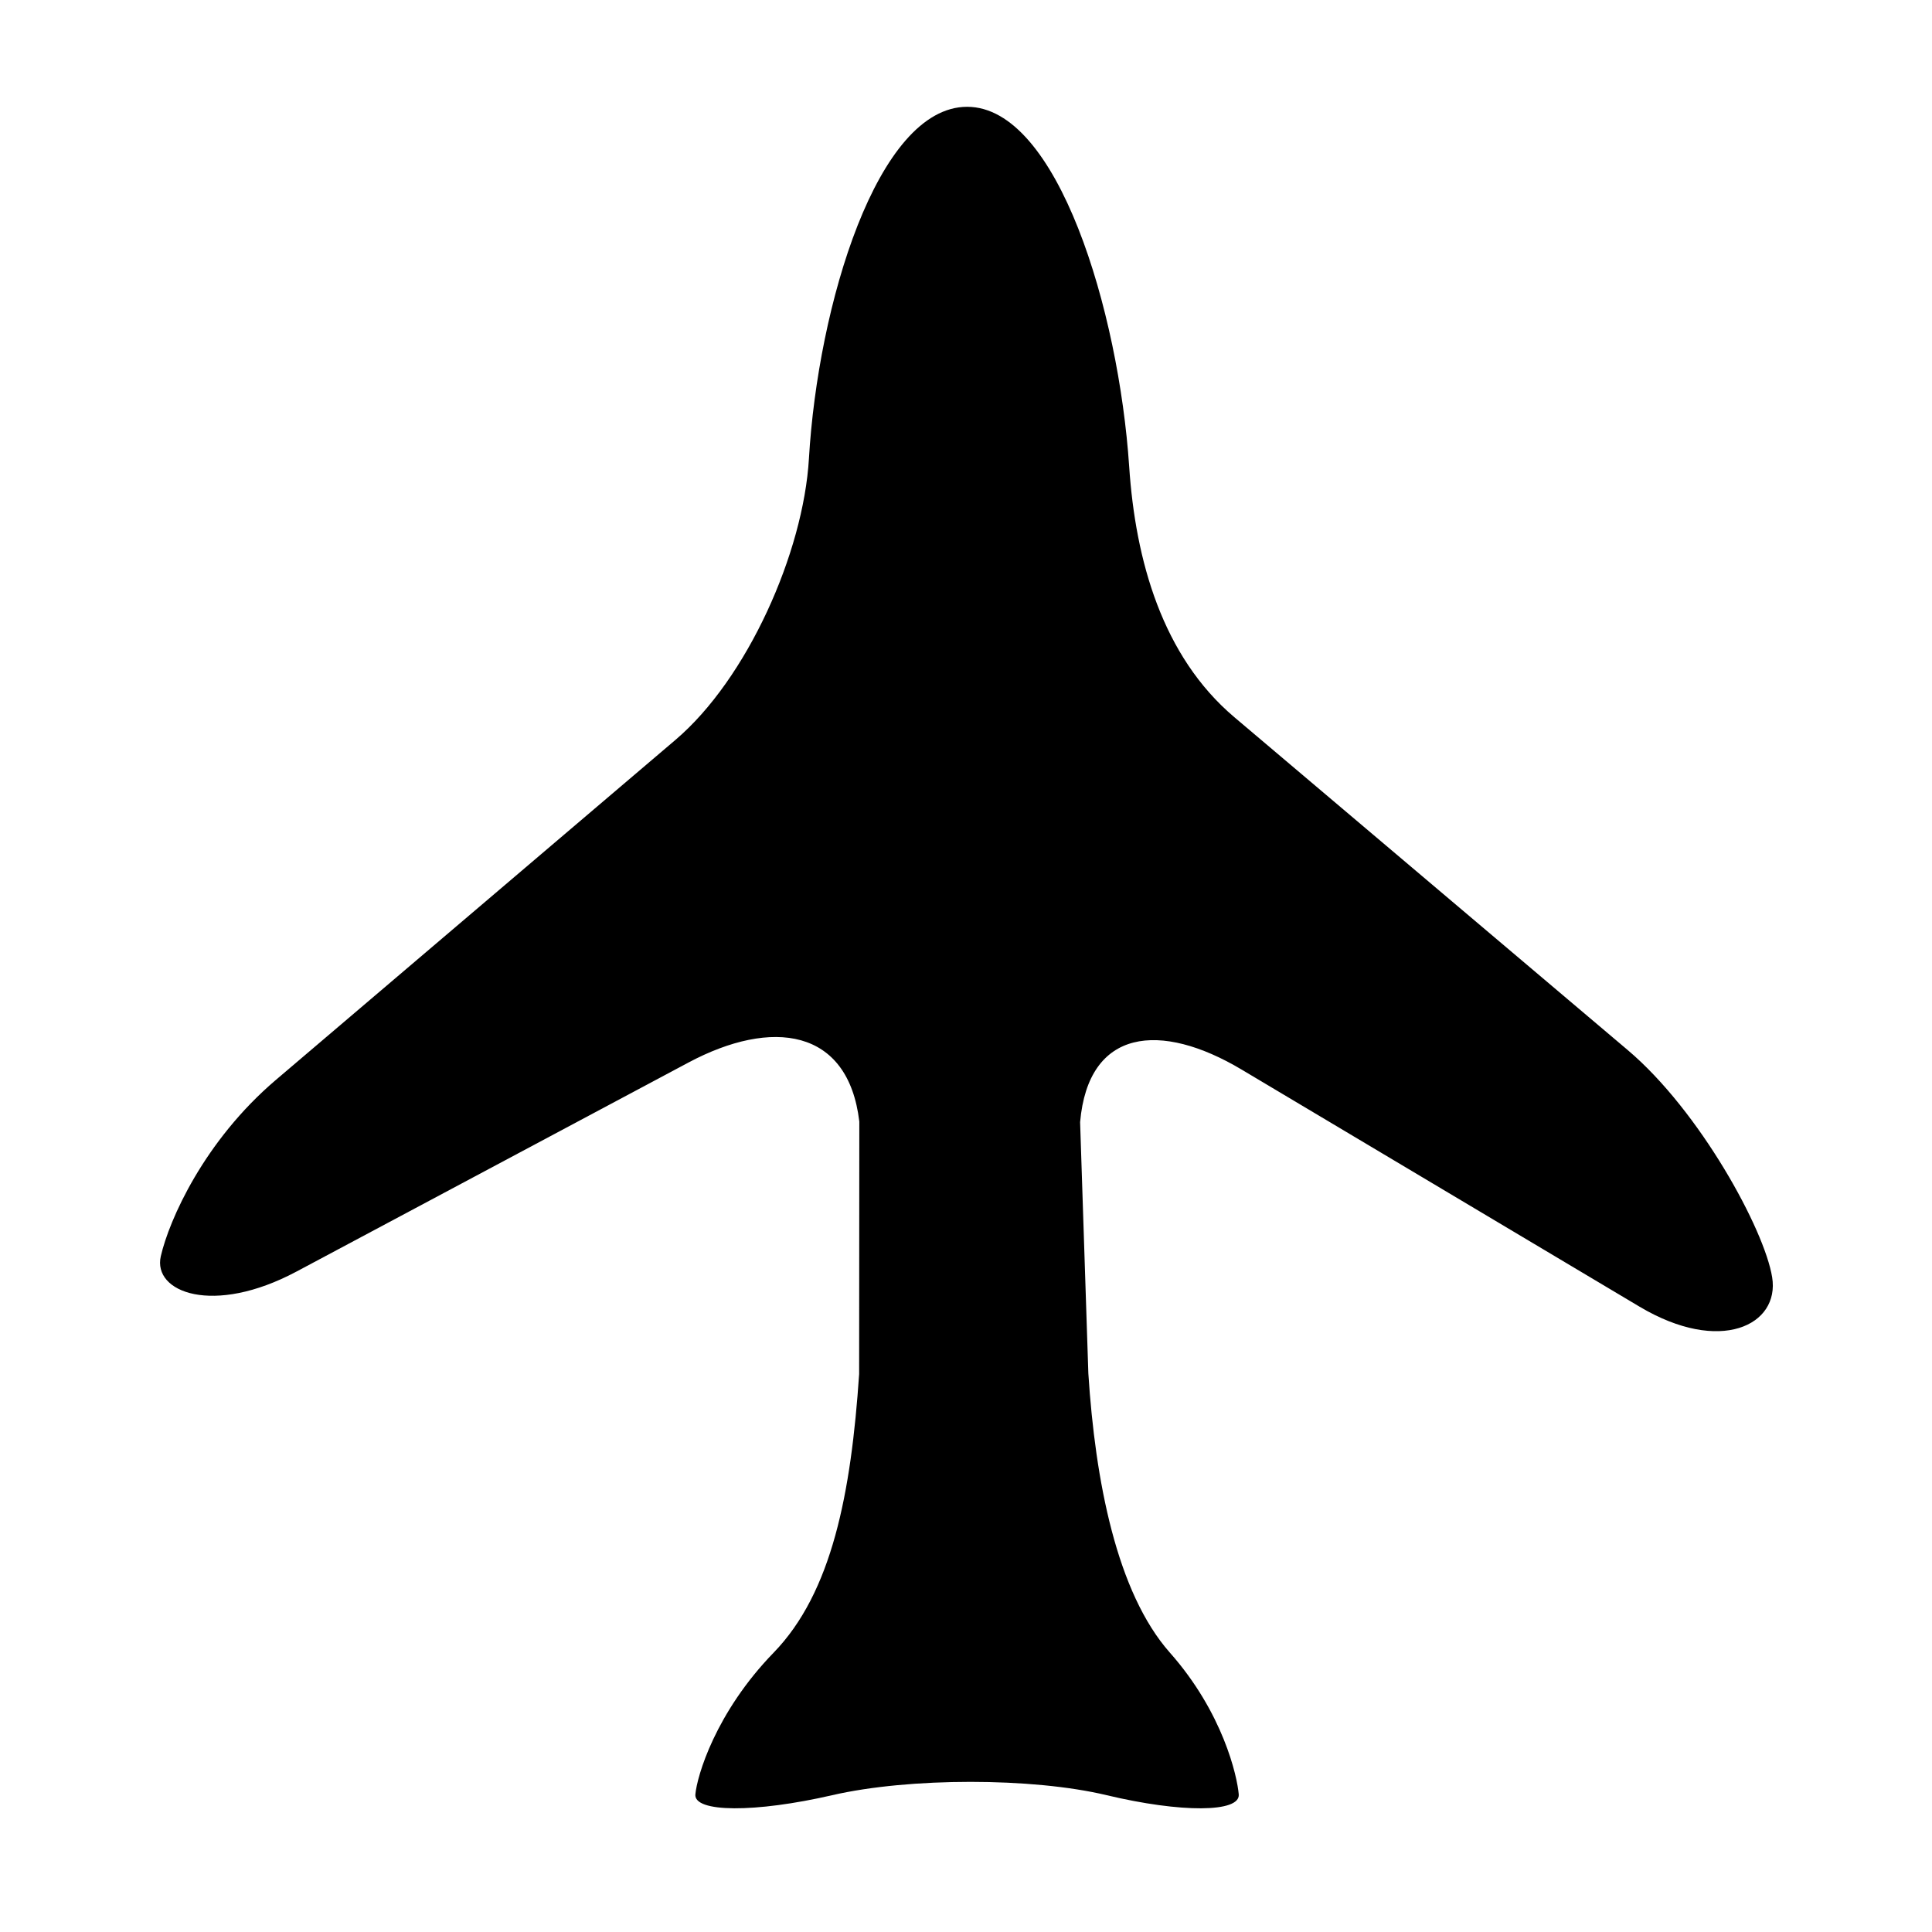
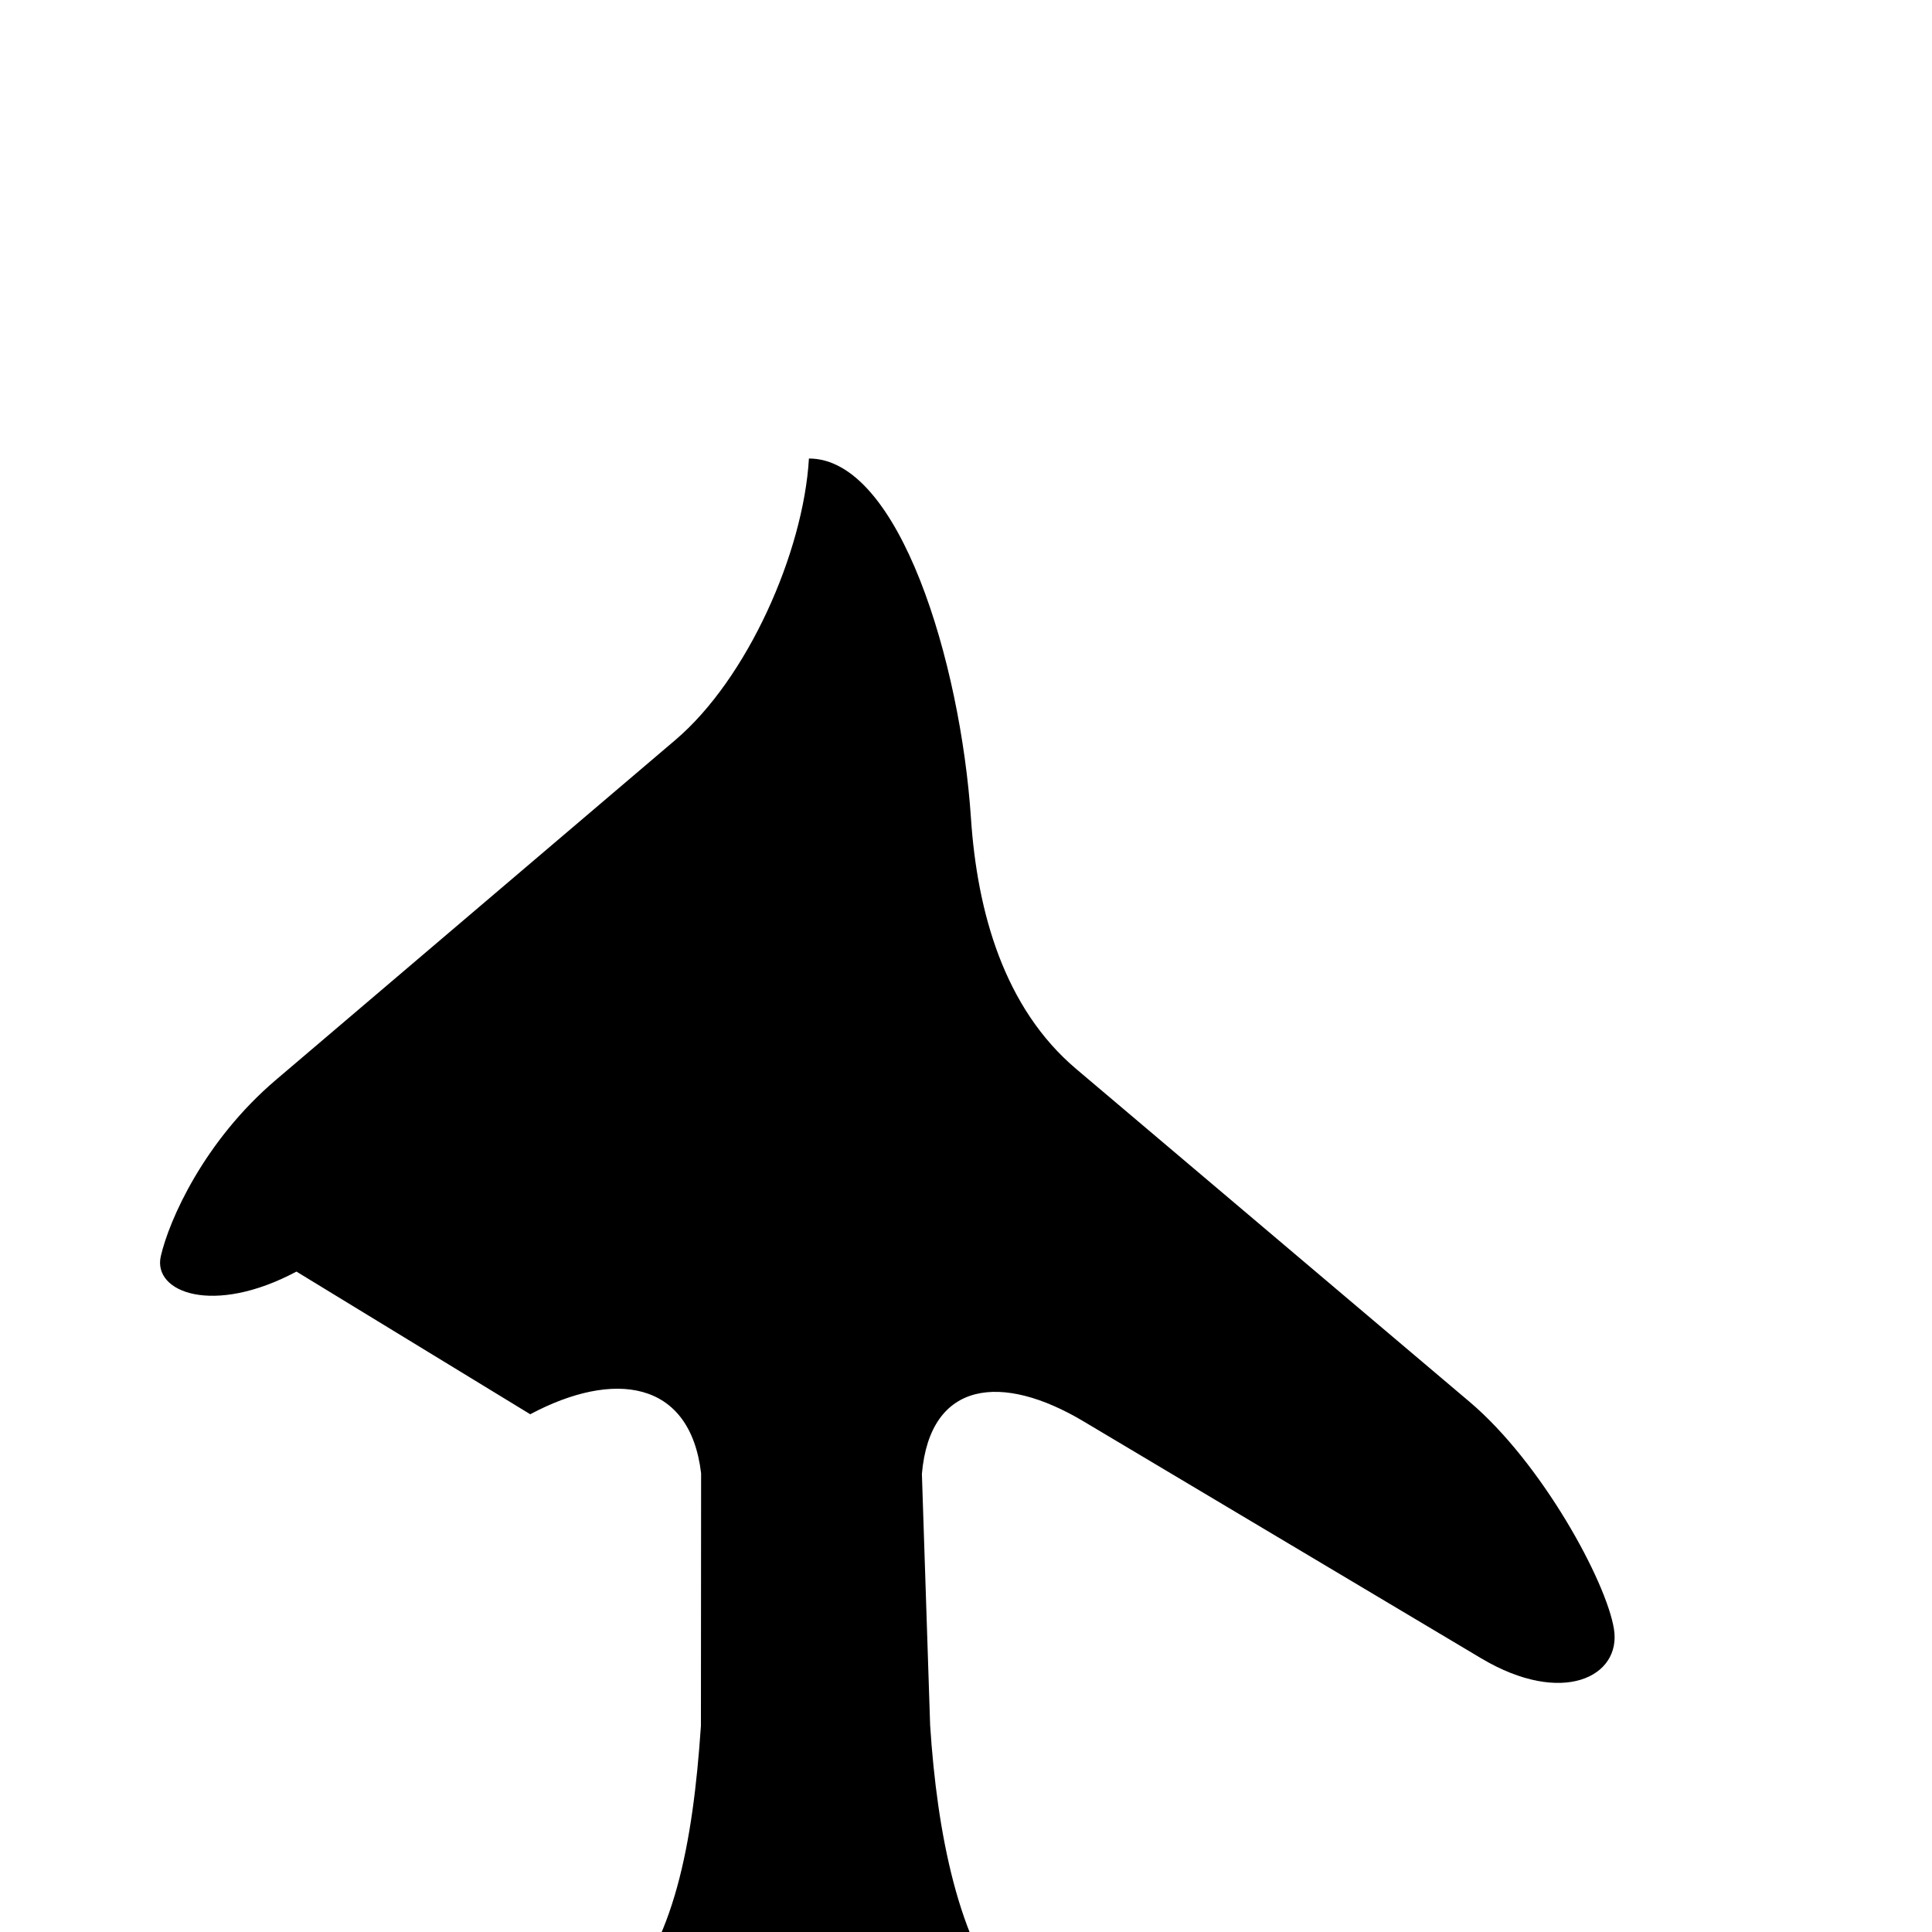
<svg xmlns="http://www.w3.org/2000/svg" version="1.1" id="Capa_1" x="0px" y="0px" width="64px" height="64px" viewBox="0 0 64 64" enable-background="new 0 0 64 64" xml:space="preserve">
  <g id="Favoritos_-_Gris">
</g>
  <g id="Juegos_-_Naranja">
</g>
  <g id="Comprobar_-_Naranja">
</g>
  <g id="Música-_Gris">
</g>
  <g id="Herramientas_-_Gris">
</g>
  <g id="Carro_de_la_compra_-_Naranja">
</g>
  <g id="Calendario_-_Gris">
</g>
  <g id="Música-_Gris_1_">
</g>
  <g id="Inicio_-_Gris">
</g>
  <g id="Flecha_5">
</g>
  <g id="RSS">
</g>
  <g id="Instalaciones_de_reciclado">
</g>
  <g id="Aeropuerto">
</g>
  <g>
    <g>
-       <path d="M26.797,15.189c0.296-5.049,2.255-11.651,5.241-11.651c3.002,0,5.023,6.776,5.367,11.91    c0.207,3.118,1.099,6.291,3.483,8.309l13.035,11.03c2.386,2.018,4.526,5.939,4.782,7.524c0.256,1.584-1.714,2.571-4.397,0.972    l-13.176-7.851c-2.684-1.601-5.08-1.373-5.352,1.74l0.273,8.327c0.228,3.547,0.937,7.252,2.699,9.245    c1.764,1.991,2.233,4.096,2.283,4.698c0.05,0.604-1.909,0.615-4.375,0.026c-2.464-0.589-6.535-0.589-9.092,0    c-2.558,0.589-4.586,0.577-4.533-0.026c0.054-0.603,0.662-2.707,2.595-4.698c1.933-1.993,2.564-5.284,2.83-9.226l0.006-8.364    c-0.368-3.104-2.903-3.426-5.66-1.956L9.82,42.123c-2.757,1.47-4.769,0.689-4.493-0.51c0.276-1.199,1.43-3.812,3.81-5.838    l13.237-11.264C24.754,22.487,26.613,18.309,26.797,15.189z" />
+       <path d="M26.797,15.189c3.002,0,5.023,6.776,5.367,11.91    c0.207,3.118,1.099,6.291,3.483,8.309l13.035,11.03c2.386,2.018,4.526,5.939,4.782,7.524c0.256,1.584-1.714,2.571-4.397,0.972    l-13.176-7.851c-2.684-1.601-5.08-1.373-5.352,1.74l0.273,8.327c0.228,3.547,0.937,7.252,2.699,9.245    c1.764,1.991,2.233,4.096,2.283,4.698c0.05,0.604-1.909,0.615-4.375,0.026c-2.464-0.589-6.535-0.589-9.092,0    c-2.558,0.589-4.586,0.577-4.533-0.026c0.054-0.603,0.662-2.707,2.595-4.698c1.933-1.993,2.564-5.284,2.83-9.226l0.006-8.364    c-0.368-3.104-2.903-3.426-5.66-1.956L9.82,42.123c-2.757,1.47-4.769,0.689-4.493-0.51c0.276-1.199,1.43-3.812,3.81-5.838    l13.237-11.264C24.754,22.487,26.613,18.309,26.797,15.189z" />
    </g>
  </g>
</svg>